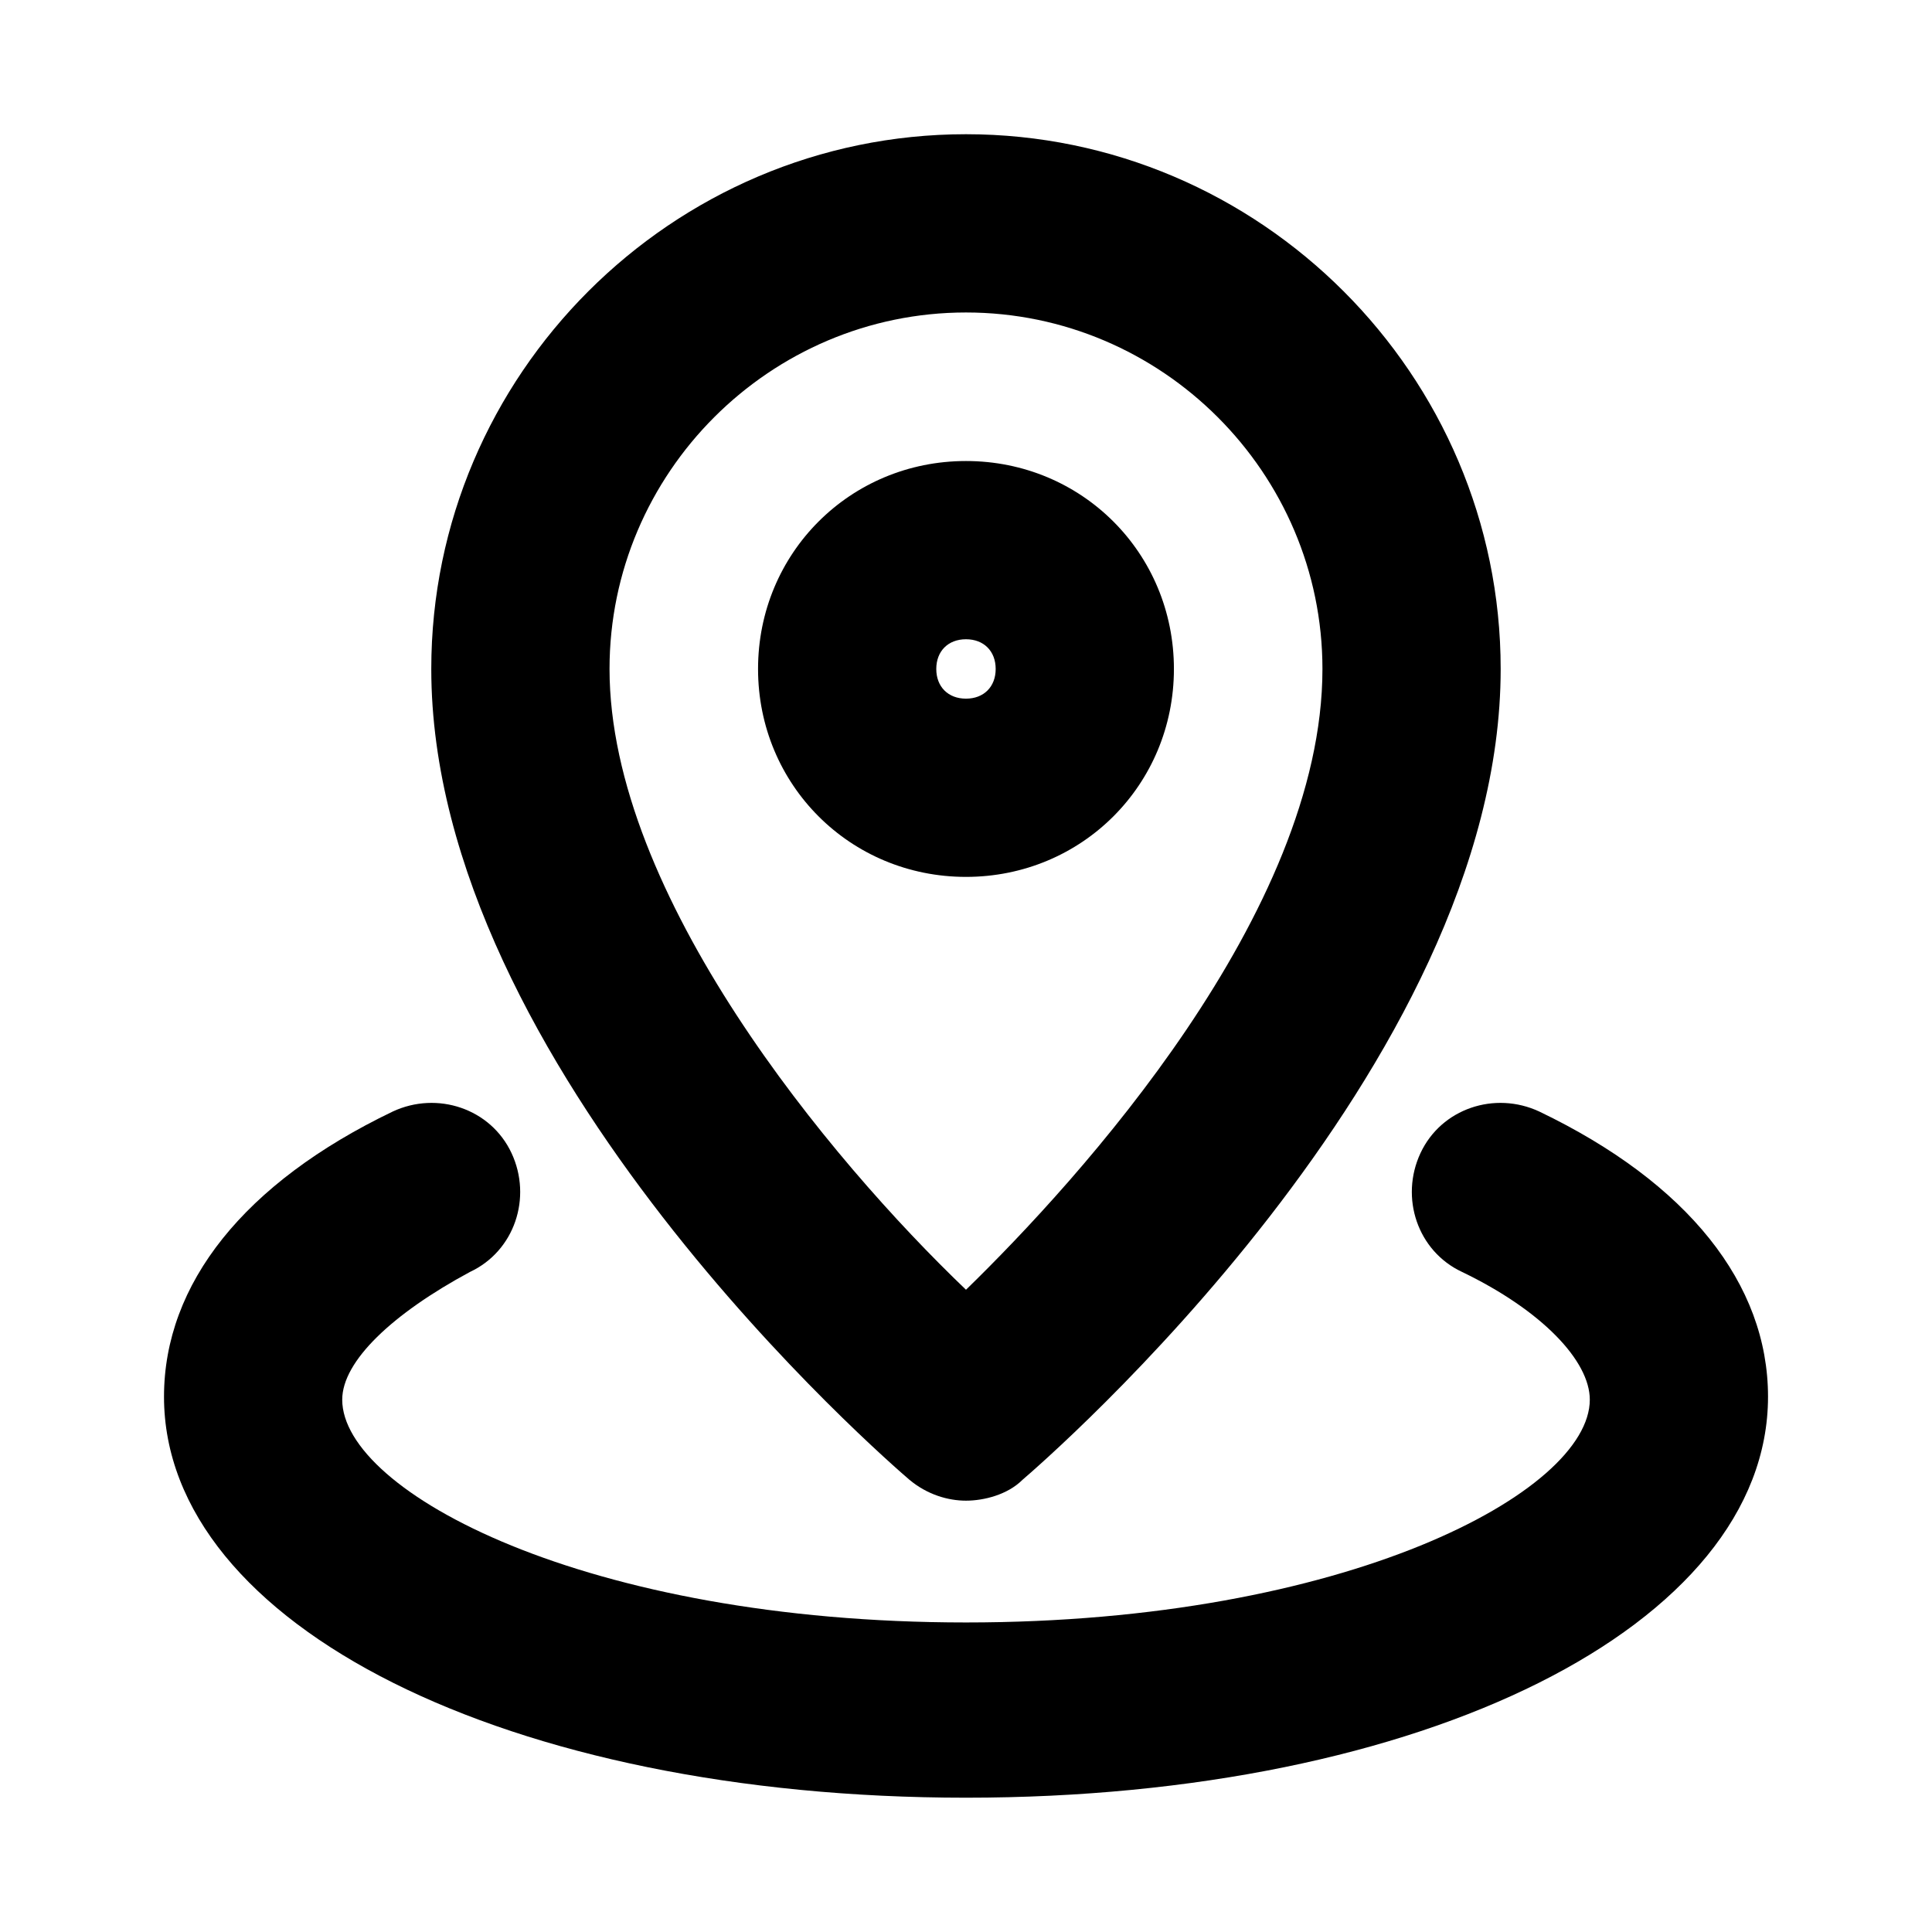
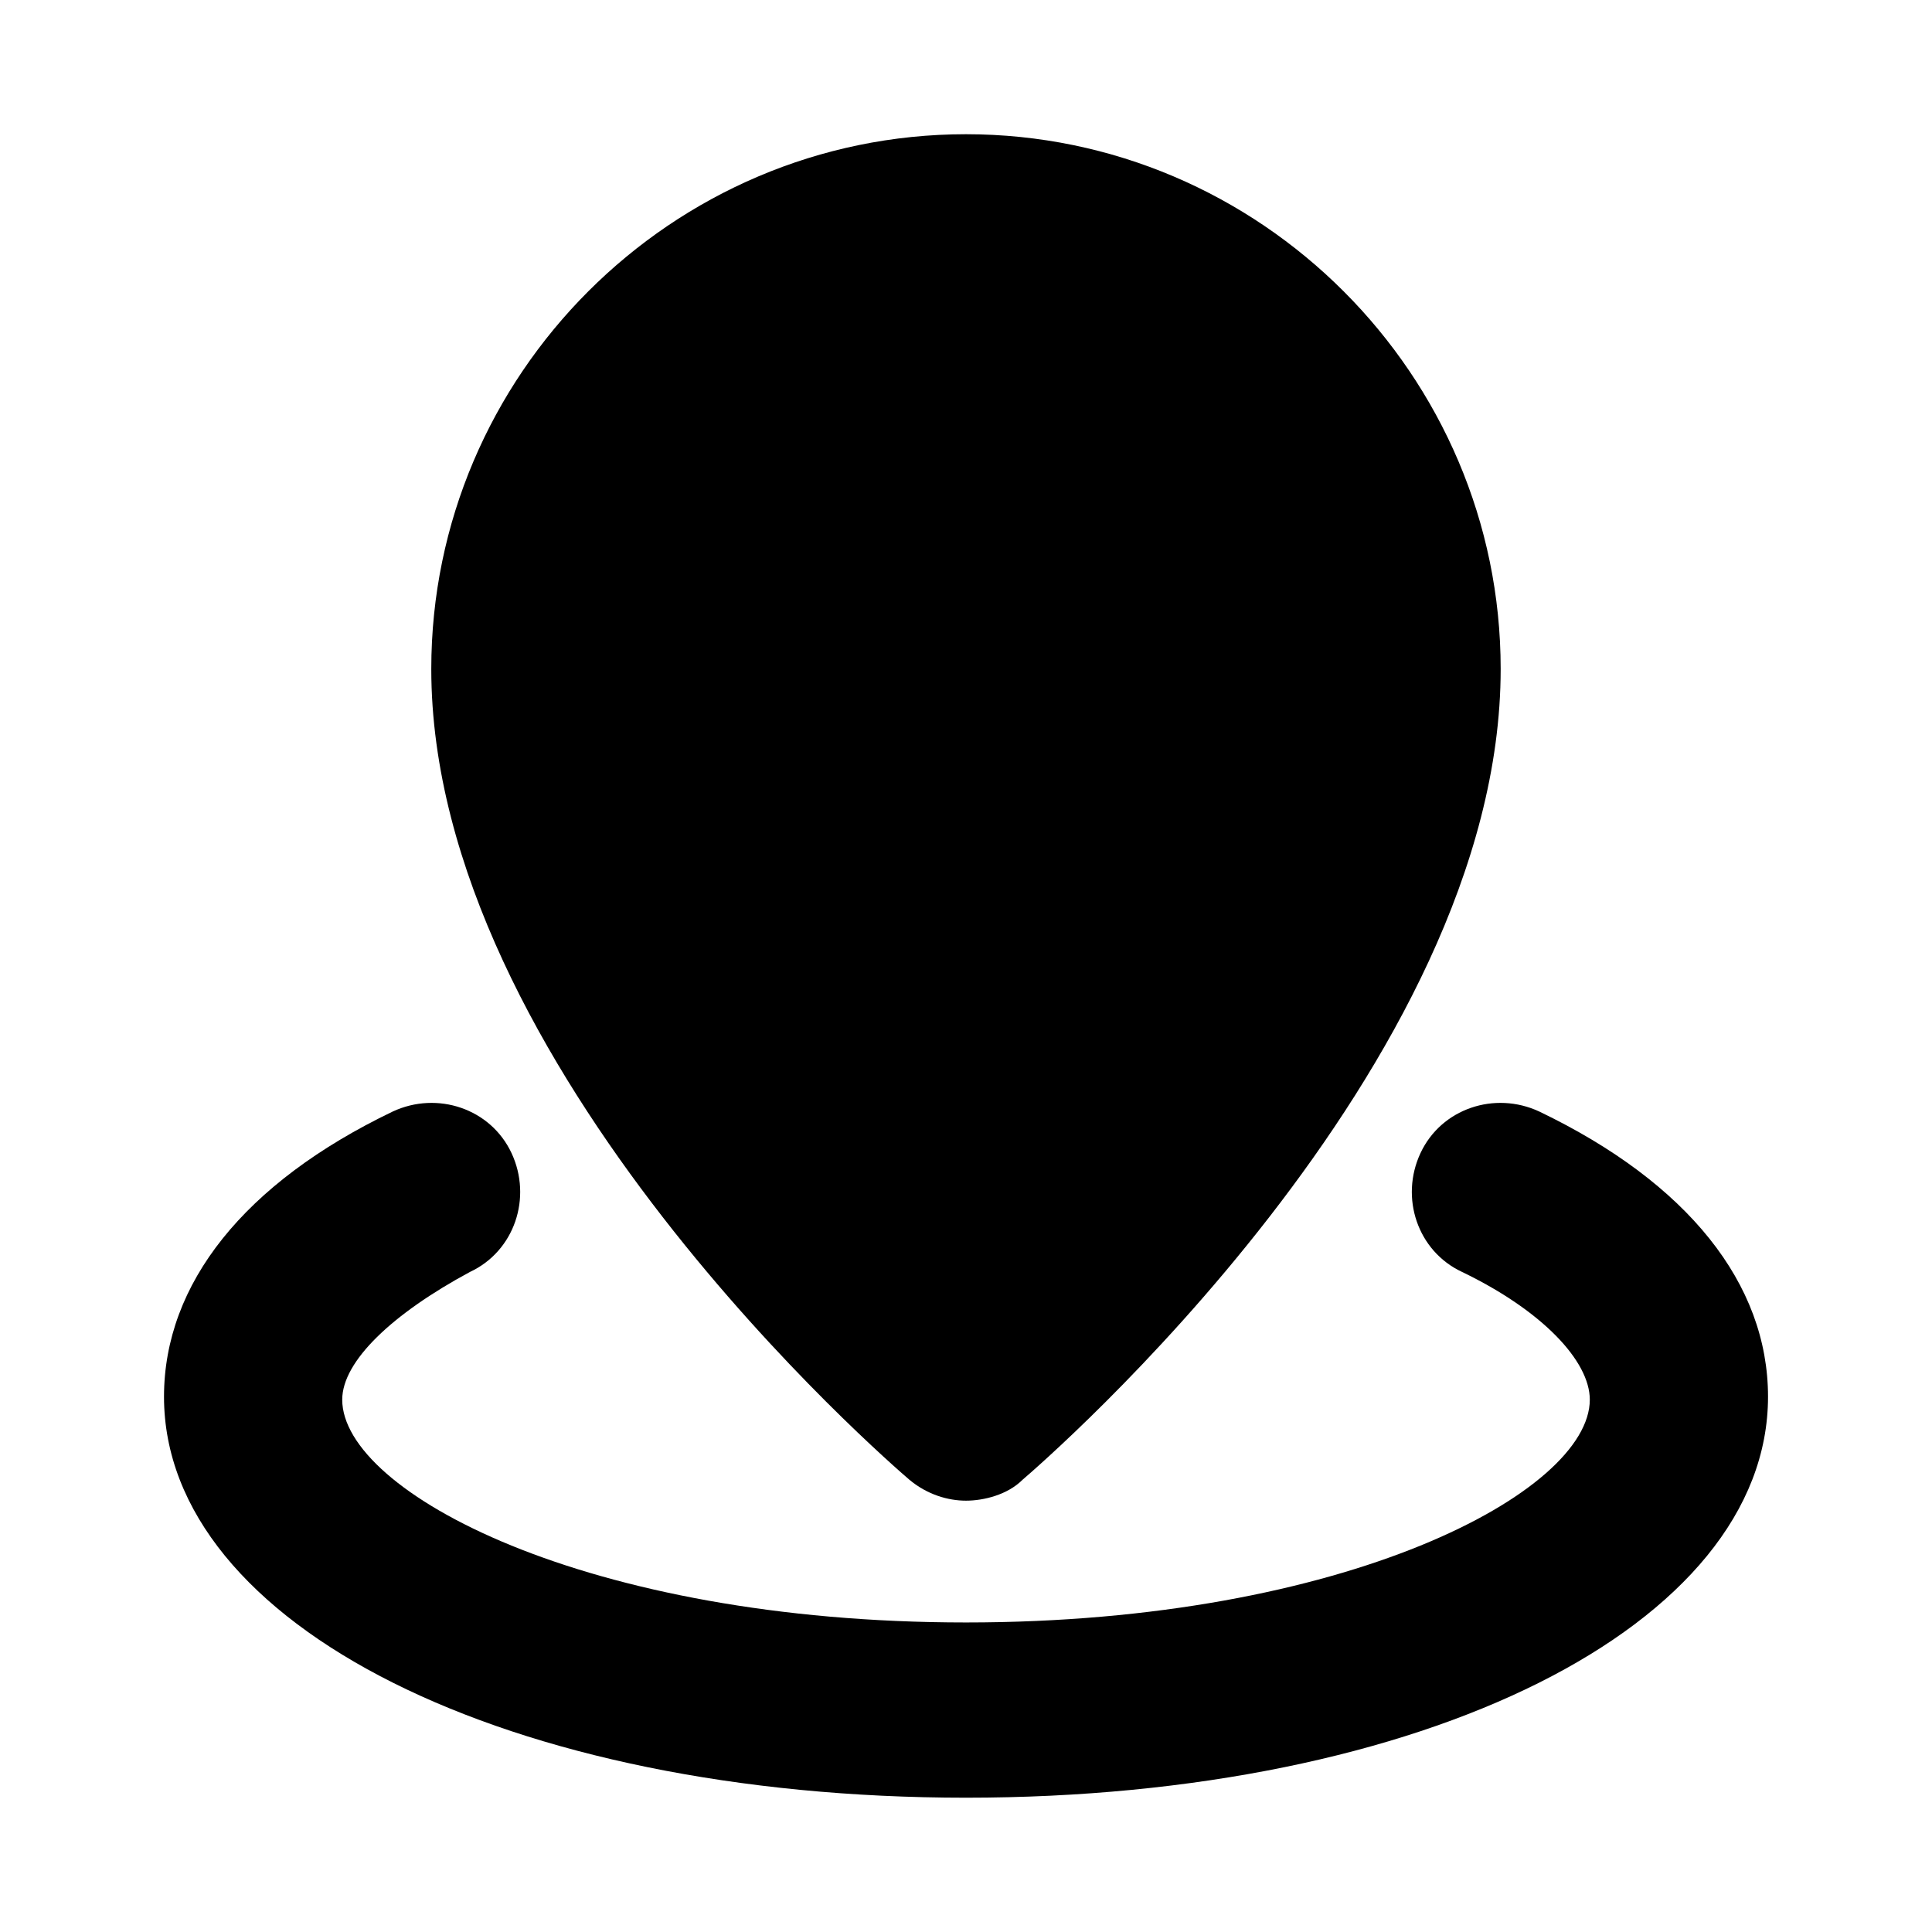
<svg xmlns="http://www.w3.org/2000/svg" fill="#000000" width="800px" height="800px" version="1.1" viewBox="144 144 512 512">
  <g>
    <path d="m400 368.51c-25.977 0-47.23-21.254-47.23-47.23s21.254-47.23 47.23-47.23 47.23 21.254 47.23 47.23-21.254 47.23-47.23 47.23zm0-62.977c-8.66 0-15.742 7.086-15.742 15.742 0 8.66 7.086 15.742 15.742 15.742 8.66 0 15.742-7.086 15.742-15.742 0-8.66-7.086-15.742-15.742-15.742z" />
-     <path d="m385.04 536.18c4.723 3.938 10.234 5.512 14.957 5.512s11.02-1.574 14.957-5.512c5.508-4.723 126.74-109.42 126.74-214.91 0-77.934-63.762-141.7-141.7-141.7s-141.7 63.762-141.7 141.7c-0.004 105.48 121.23 210.18 126.74 214.91zm14.957-309.37c51.957 0 94.465 42.508 94.465 94.465 0 64.551-64.551 135.4-94.465 164.52-36.211-34.633-94.465-104.7-94.465-164.52 0-51.953 42.508-94.465 94.465-94.465z" />
+     <path d="m385.04 536.18c4.723 3.938 10.234 5.512 14.957 5.512s11.02-1.574 14.957-5.512c5.508-4.723 126.74-109.42 126.74-214.91 0-77.934-63.762-141.7-141.7-141.7s-141.7 63.762-141.7 141.7c-0.004 105.48 121.23 210.18 126.74 214.91zm14.957-309.37z" />
    <path d="m551.93 438.57c-11.809-5.512-25.977-0.789-31.488 11.02-5.512 11.809-0.789 25.977 11.02 31.488 21.254 10.234 33.852 23.617 33.852 33.852 0 24.402-64.551 59.039-165.31 59.039s-165.31-34.637-165.31-59.039c0-10.234 13.383-22.828 33.852-33.852 11.809-5.512 16.531-19.68 11.02-31.488-5.512-11.809-19.68-16.531-31.488-11.02-39.359 18.895-60.613 45.656-60.613 75.57-0.004 60.617 91.312 106.27 212.54 106.27s212.54-45.656 212.54-106.27c0-29.91-21.254-56.676-60.613-75.57z" />
-     <path d="m455.1 321.28c0-30.699-24.402-55.105-55.105-55.105-30.699 0-55.105 24.402-55.105 55.105 0 30.699 24.402 55.105 55.105 55.105s55.105-24.402 55.105-55.105zm-62.977 0c0-4.723 3.148-7.871 7.871-7.871s7.871 3.148 7.871 7.871-3.148 7.871-7.871 7.871-7.871-3.148-7.871-7.871z" />
  </g>
</svg>